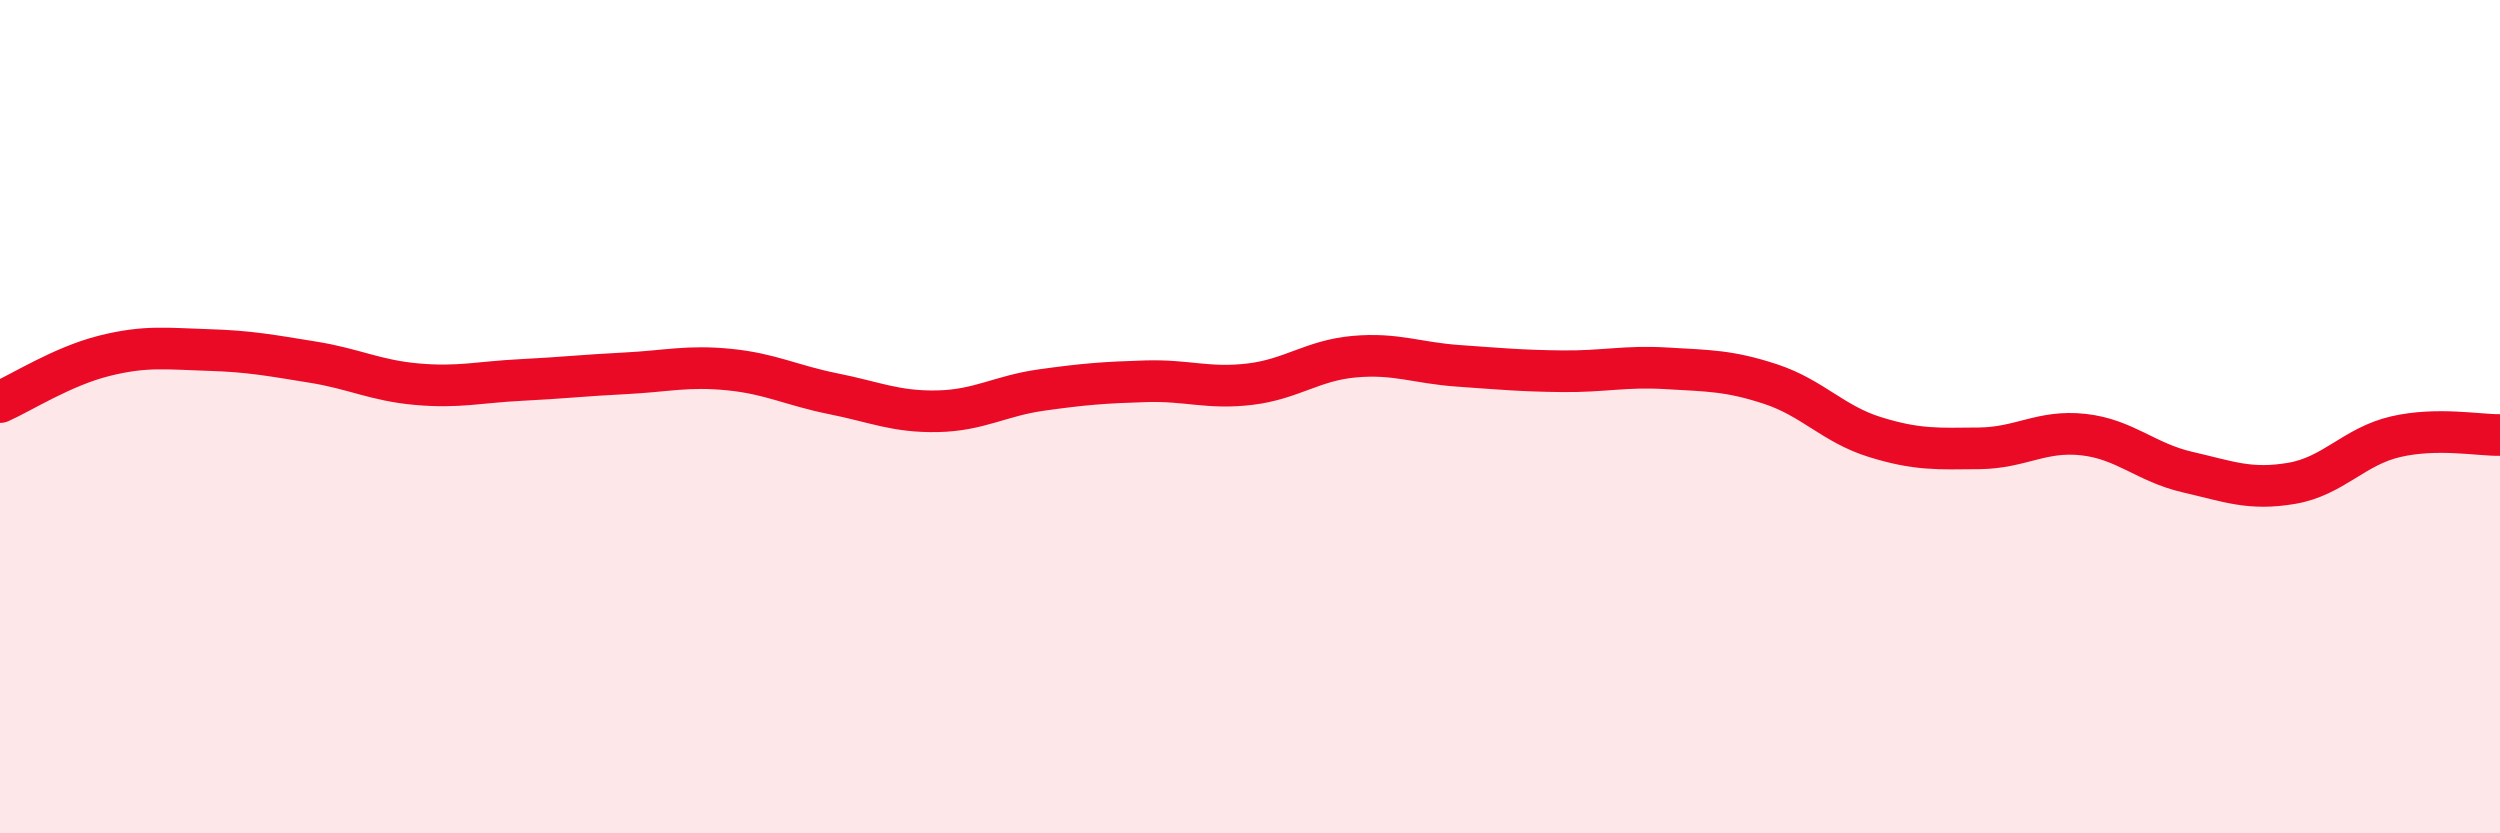
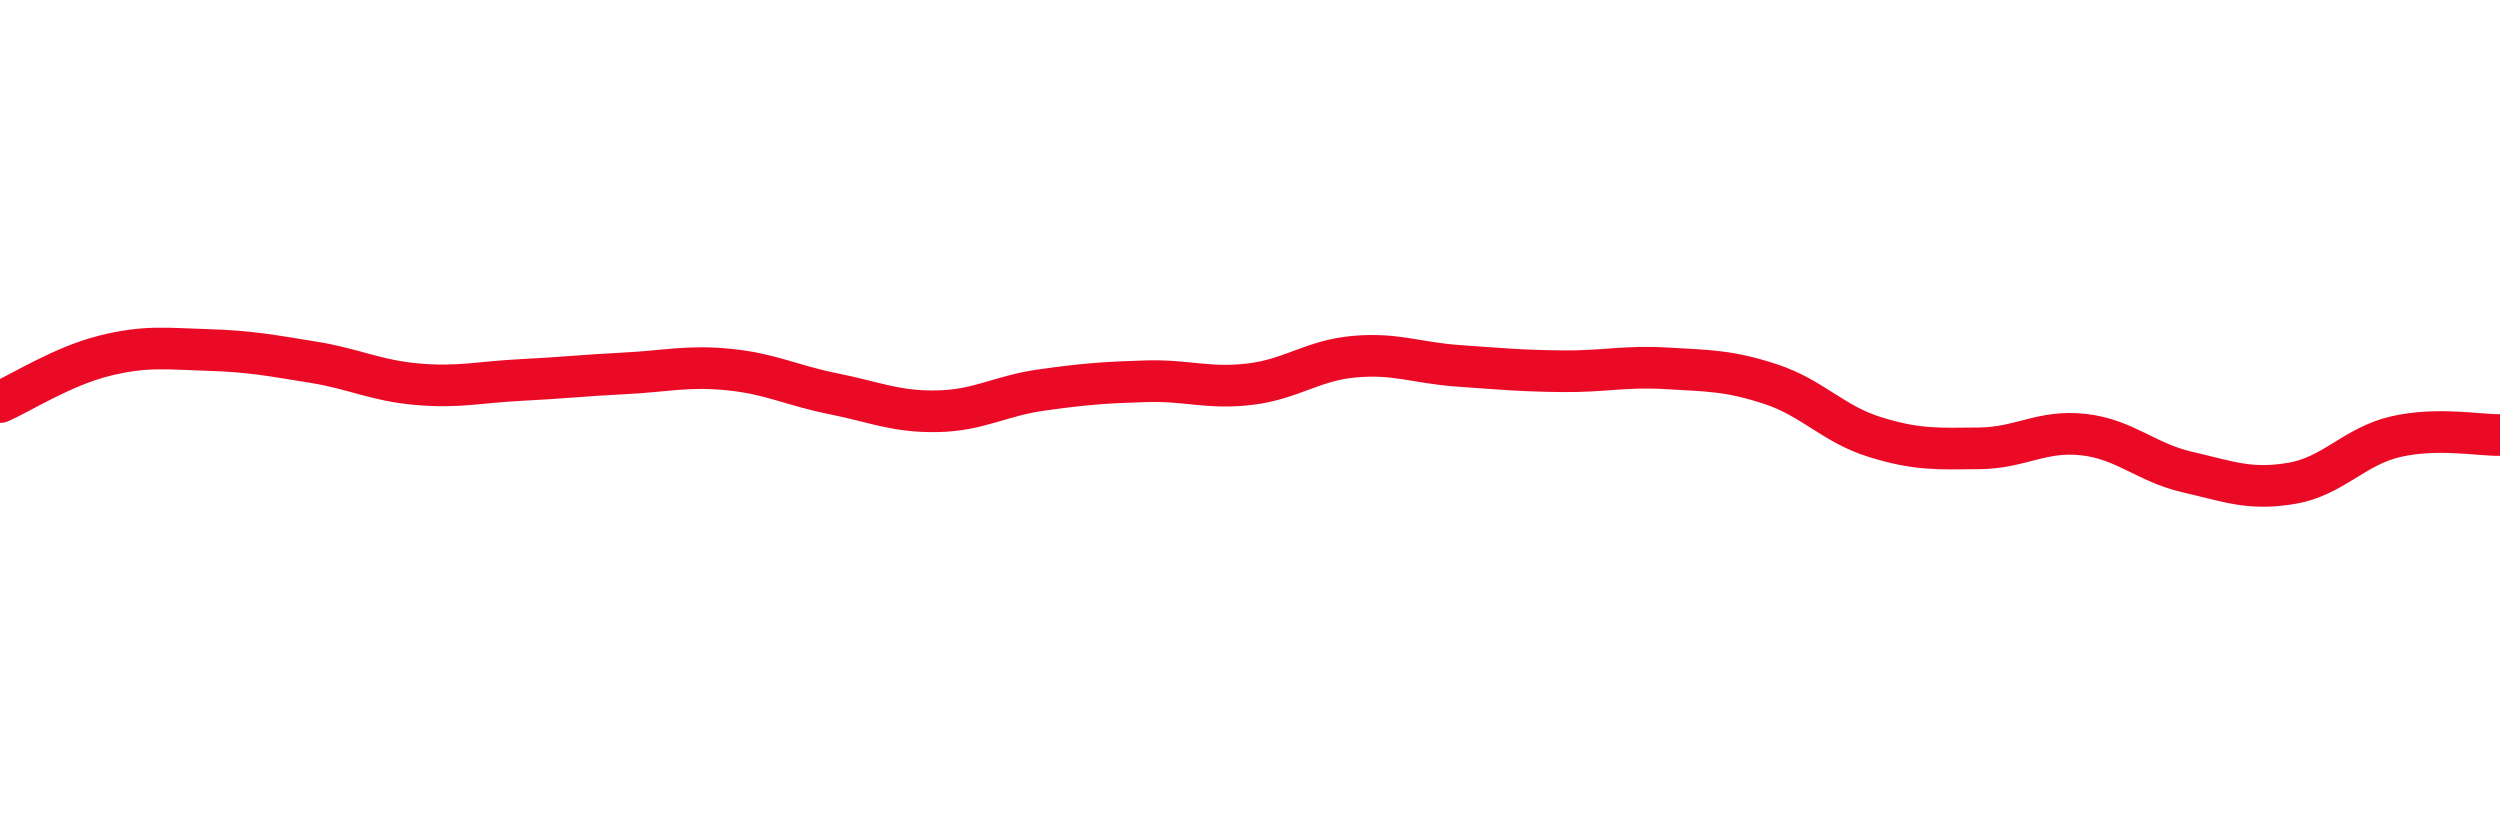
<svg xmlns="http://www.w3.org/2000/svg" width="60" height="20" viewBox="0 0 60 20">
-   <path d="M 0,9.65 C 0.5,9.43 1.5,8.79 2.5,8.54 C 3.5,8.29 4,8.37 5,8.4 C 6,8.43 6.5,8.53 7.5,8.69 C 8.5,8.85 9,9.13 10,9.22 C 11,9.31 11.5,9.17 12.5,9.12 C 13.5,9.07 14,9.01 15,8.96 C 16,8.91 16.5,8.77 17.5,8.87 C 18.5,8.97 19,9.25 20,9.45 C 21,9.65 21.5,9.89 22.5,9.87 C 23.5,9.85 24,9.5 25,9.36 C 26,9.22 26.5,9.18 27.5,9.15 C 28.5,9.12 29,9.34 30,9.22 C 31,9.1 31.5,8.65 32.5,8.56 C 33.5,8.47 34,8.71 35,8.78 C 36,8.85 36.5,8.9 37.5,8.91 C 38.5,8.92 39,8.78 40,8.84 C 41,8.9 41.5,8.89 42.5,9.22 C 43.5,9.55 44,10.18 45,10.49 C 46,10.8 46.5,10.77 47.5,10.76 C 48.5,10.75 49,10.32 50,10.43 C 51,10.54 51.5,11.1 52.5,11.33 C 53.5,11.56 54,11.77 55,11.6 C 56,11.43 56.5,10.71 57.5,10.48 C 58.5,10.25 59.5,10.45 60,10.44L60 20L0 20Z" fill="#EB0A25" opacity="0.1" stroke-linecap="round" stroke-linejoin="round" />
  <path d="M 0,9.65 C 0.5,9.43 1.5,8.79 2.5,8.54 C 3.5,8.29 4,8.37 5,8.4 C 6,8.43 6.5,8.53 7.5,8.69 C 8.5,8.85 9,9.13 10,9.22 C 11,9.31 11.5,9.17 12.5,9.12 C 13.5,9.07 14,9.01 15,8.96 C 16,8.91 16.5,8.77 17.5,8.87 C 18.5,8.97 19,9.25 20,9.45 C 21,9.65 21.5,9.89 22.5,9.87 C 23.5,9.85 24,9.5 25,9.36 C 26,9.22 26.5,9.18 27.5,9.15 C 28.5,9.12 29,9.34 30,9.22 C 31,9.1 31.5,8.65 32.5,8.56 C 33.5,8.47 34,8.71 35,8.78 C 36,8.85 36.5,8.9 37.5,8.91 C 38.5,8.92 39,8.78 40,8.84 C 41,8.9 41.5,8.89 42.5,9.22 C 43.5,9.55 44,10.18 45,10.49 C 46,10.8 46.5,10.77 47.5,10.76 C 48.5,10.75 49,10.32 50,10.43 C 51,10.54 51.5,11.1 52.5,11.33 C 53.5,11.56 54,11.77 55,11.6 C 56,11.43 56.5,10.71 57.5,10.48 C 58.5,10.25 59.5,10.45 60,10.44" stroke="#EB0A25" stroke-width="1" fill="none" stroke-linecap="round" stroke-linejoin="round" />
</svg>